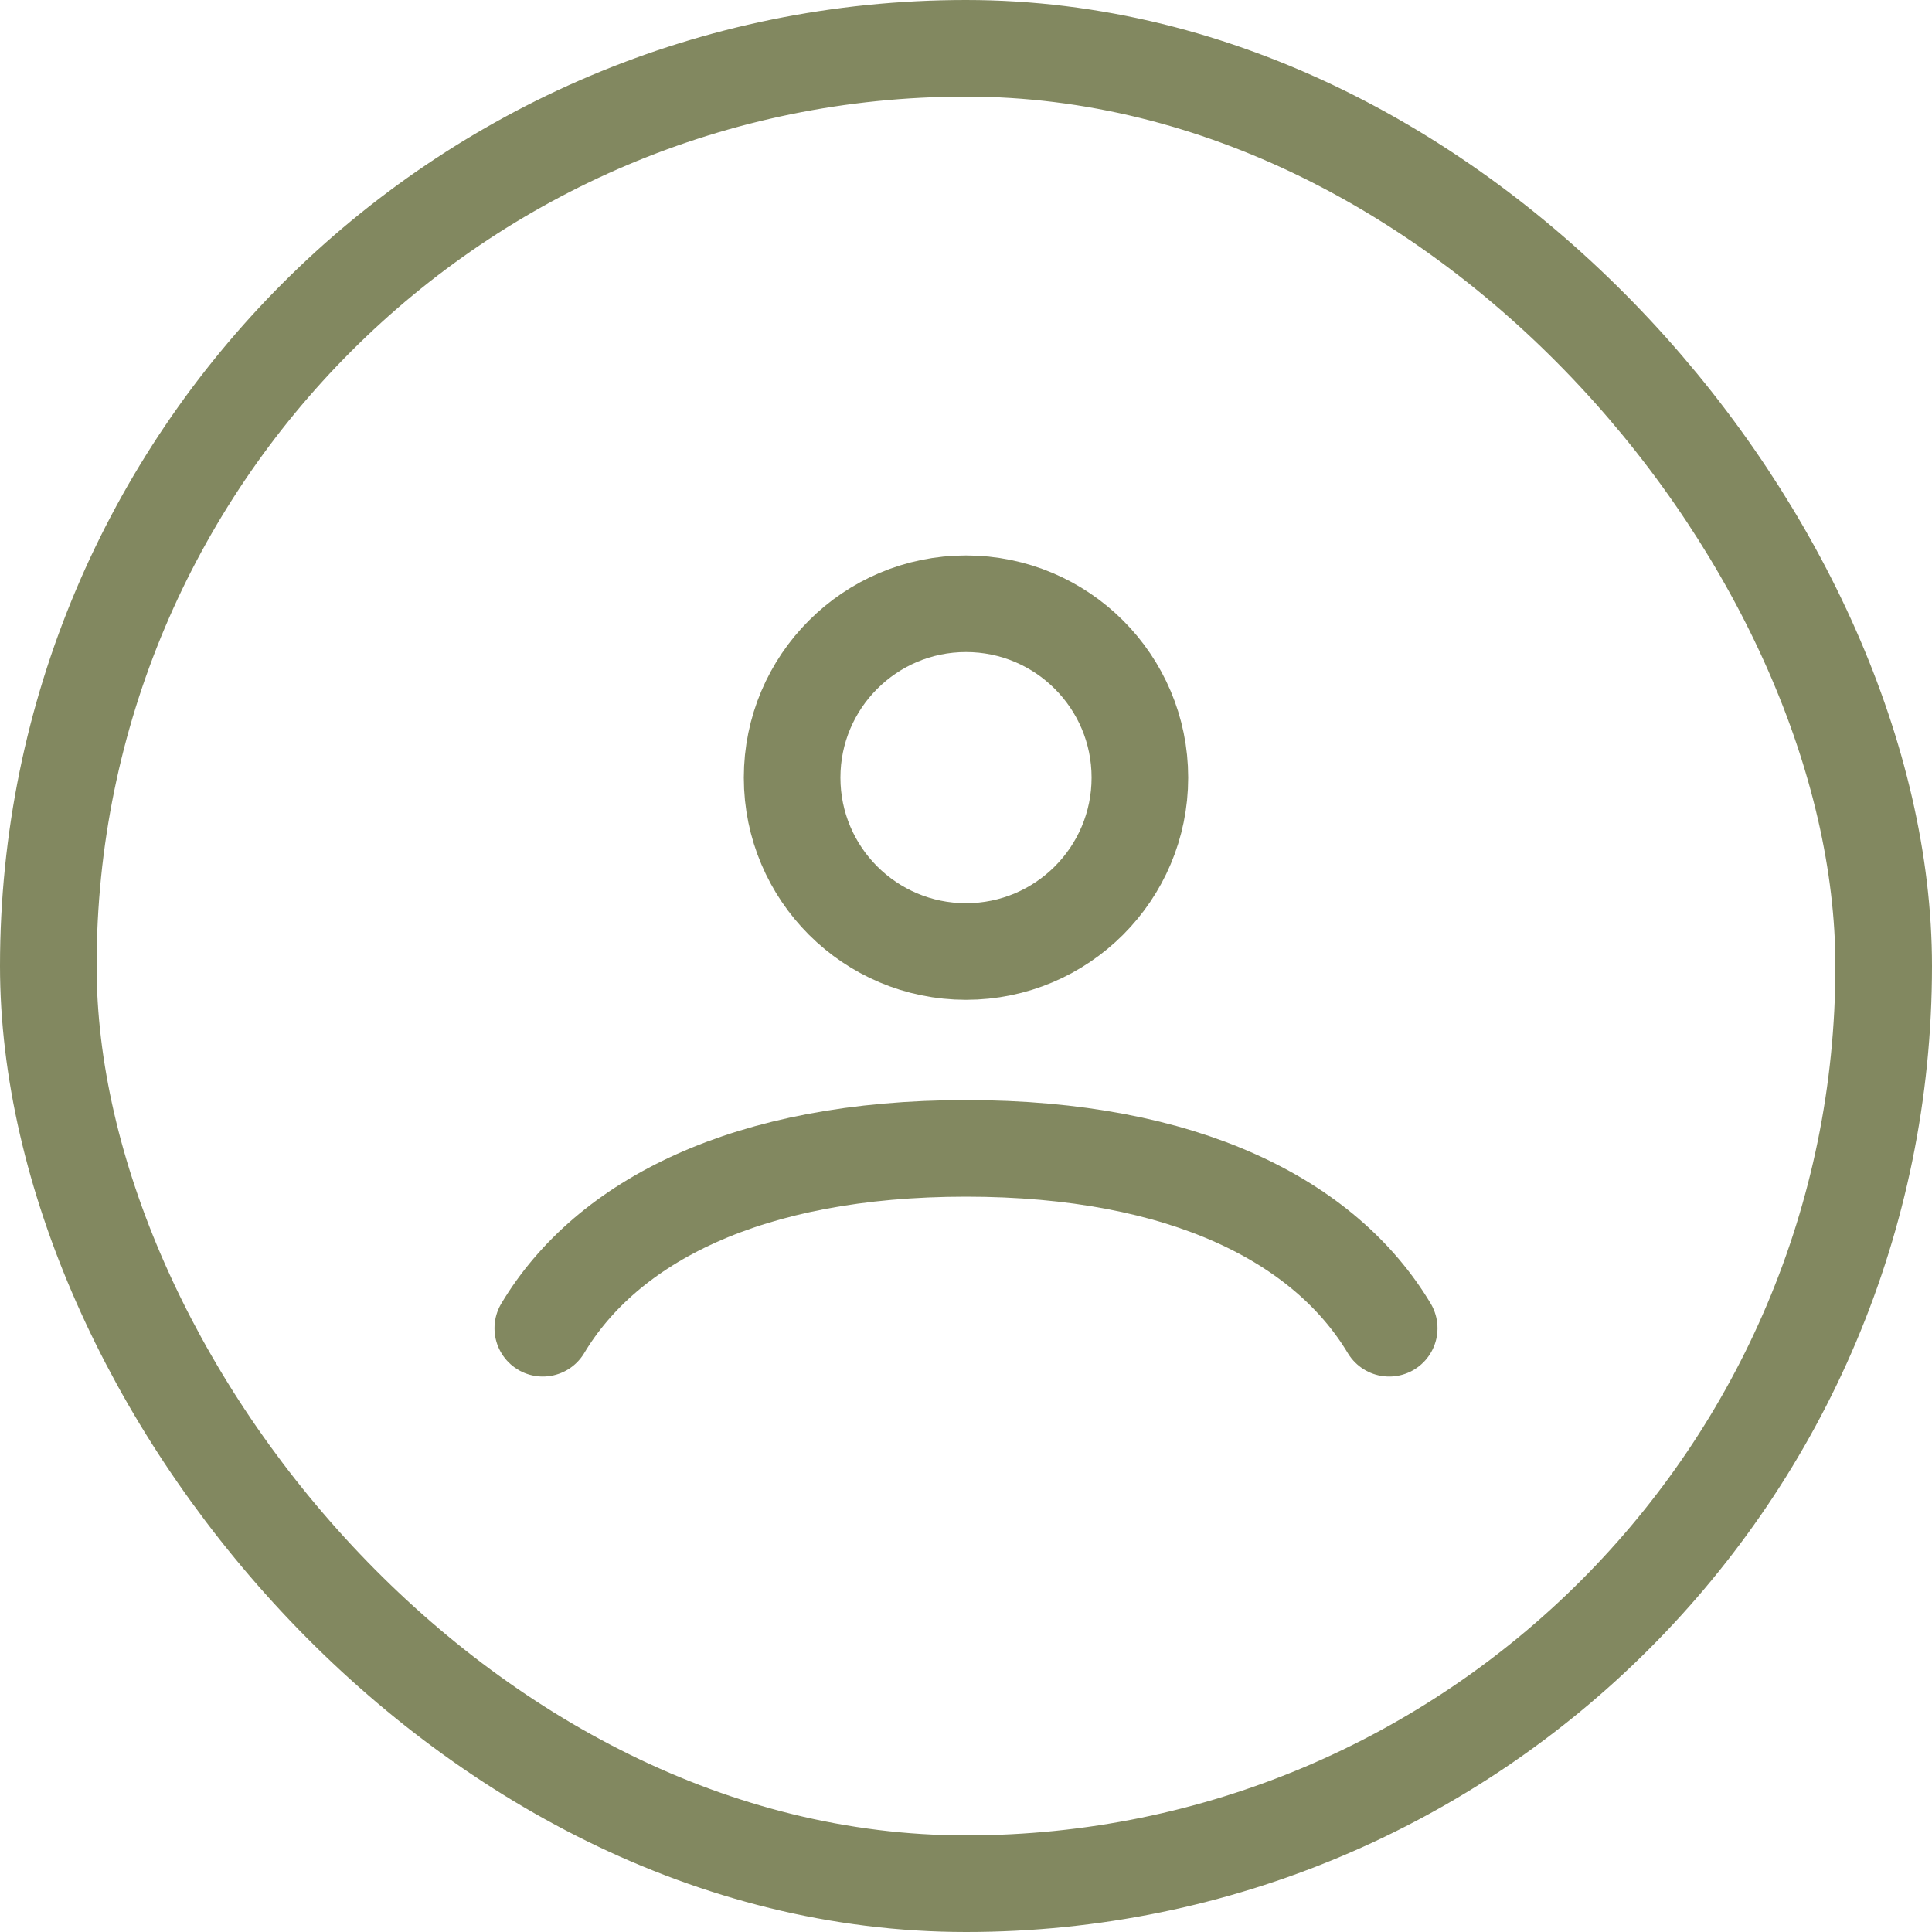
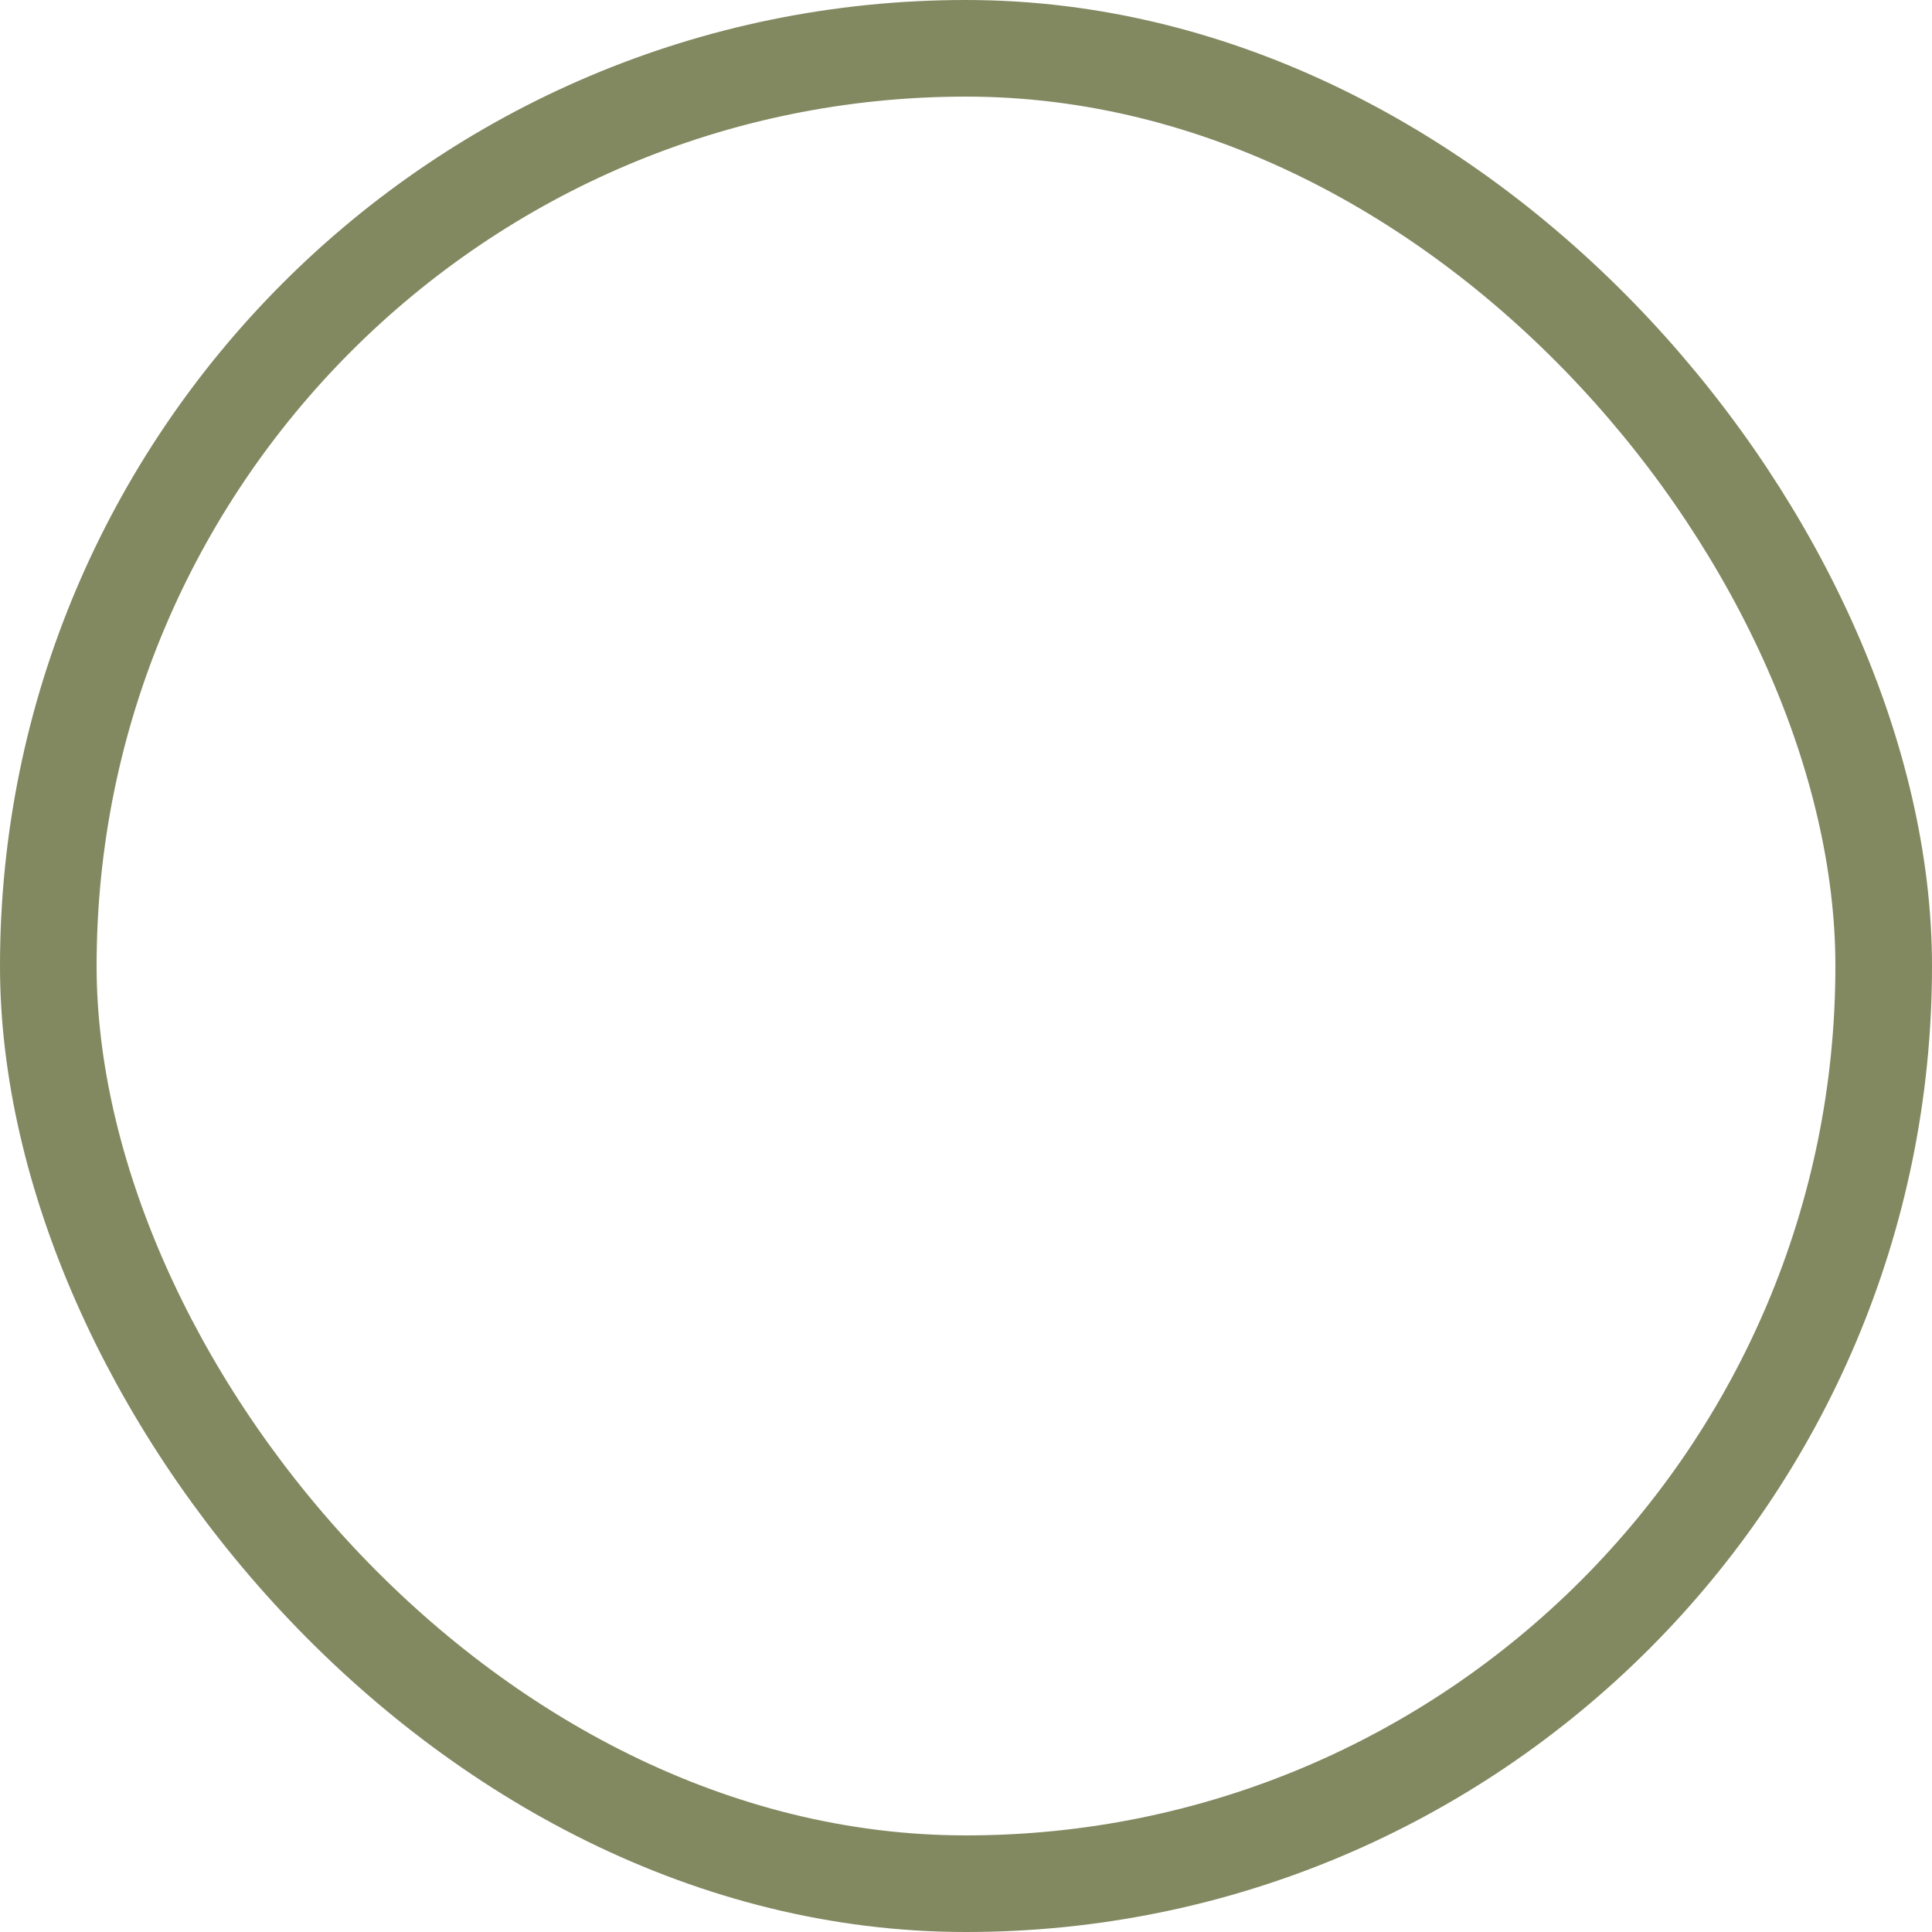
<svg xmlns="http://www.w3.org/2000/svg" width="40" height="40" viewBox="0 0 40 40" fill="none">
  <rect x="1" y="1" width="38" height="38" rx="19" stroke="#828860" stroke-width="2" />
-   <path d="M11.238 27.5C12.563 25.289 15.468 23.776 20 23.776C24.532 23.776 27.437 25.289 28.762 27.5M23.6 16.1C23.6 18.088 21.988 19.7 20 19.7C18.012 19.7 16.4 18.088 16.4 16.1C16.4 14.112 18.012 12.5 20 12.5C21.988 12.5 23.6 14.112 23.6 16.1Z" stroke="#828860" stroke-width="2" stroke-linecap="round" />
</svg>